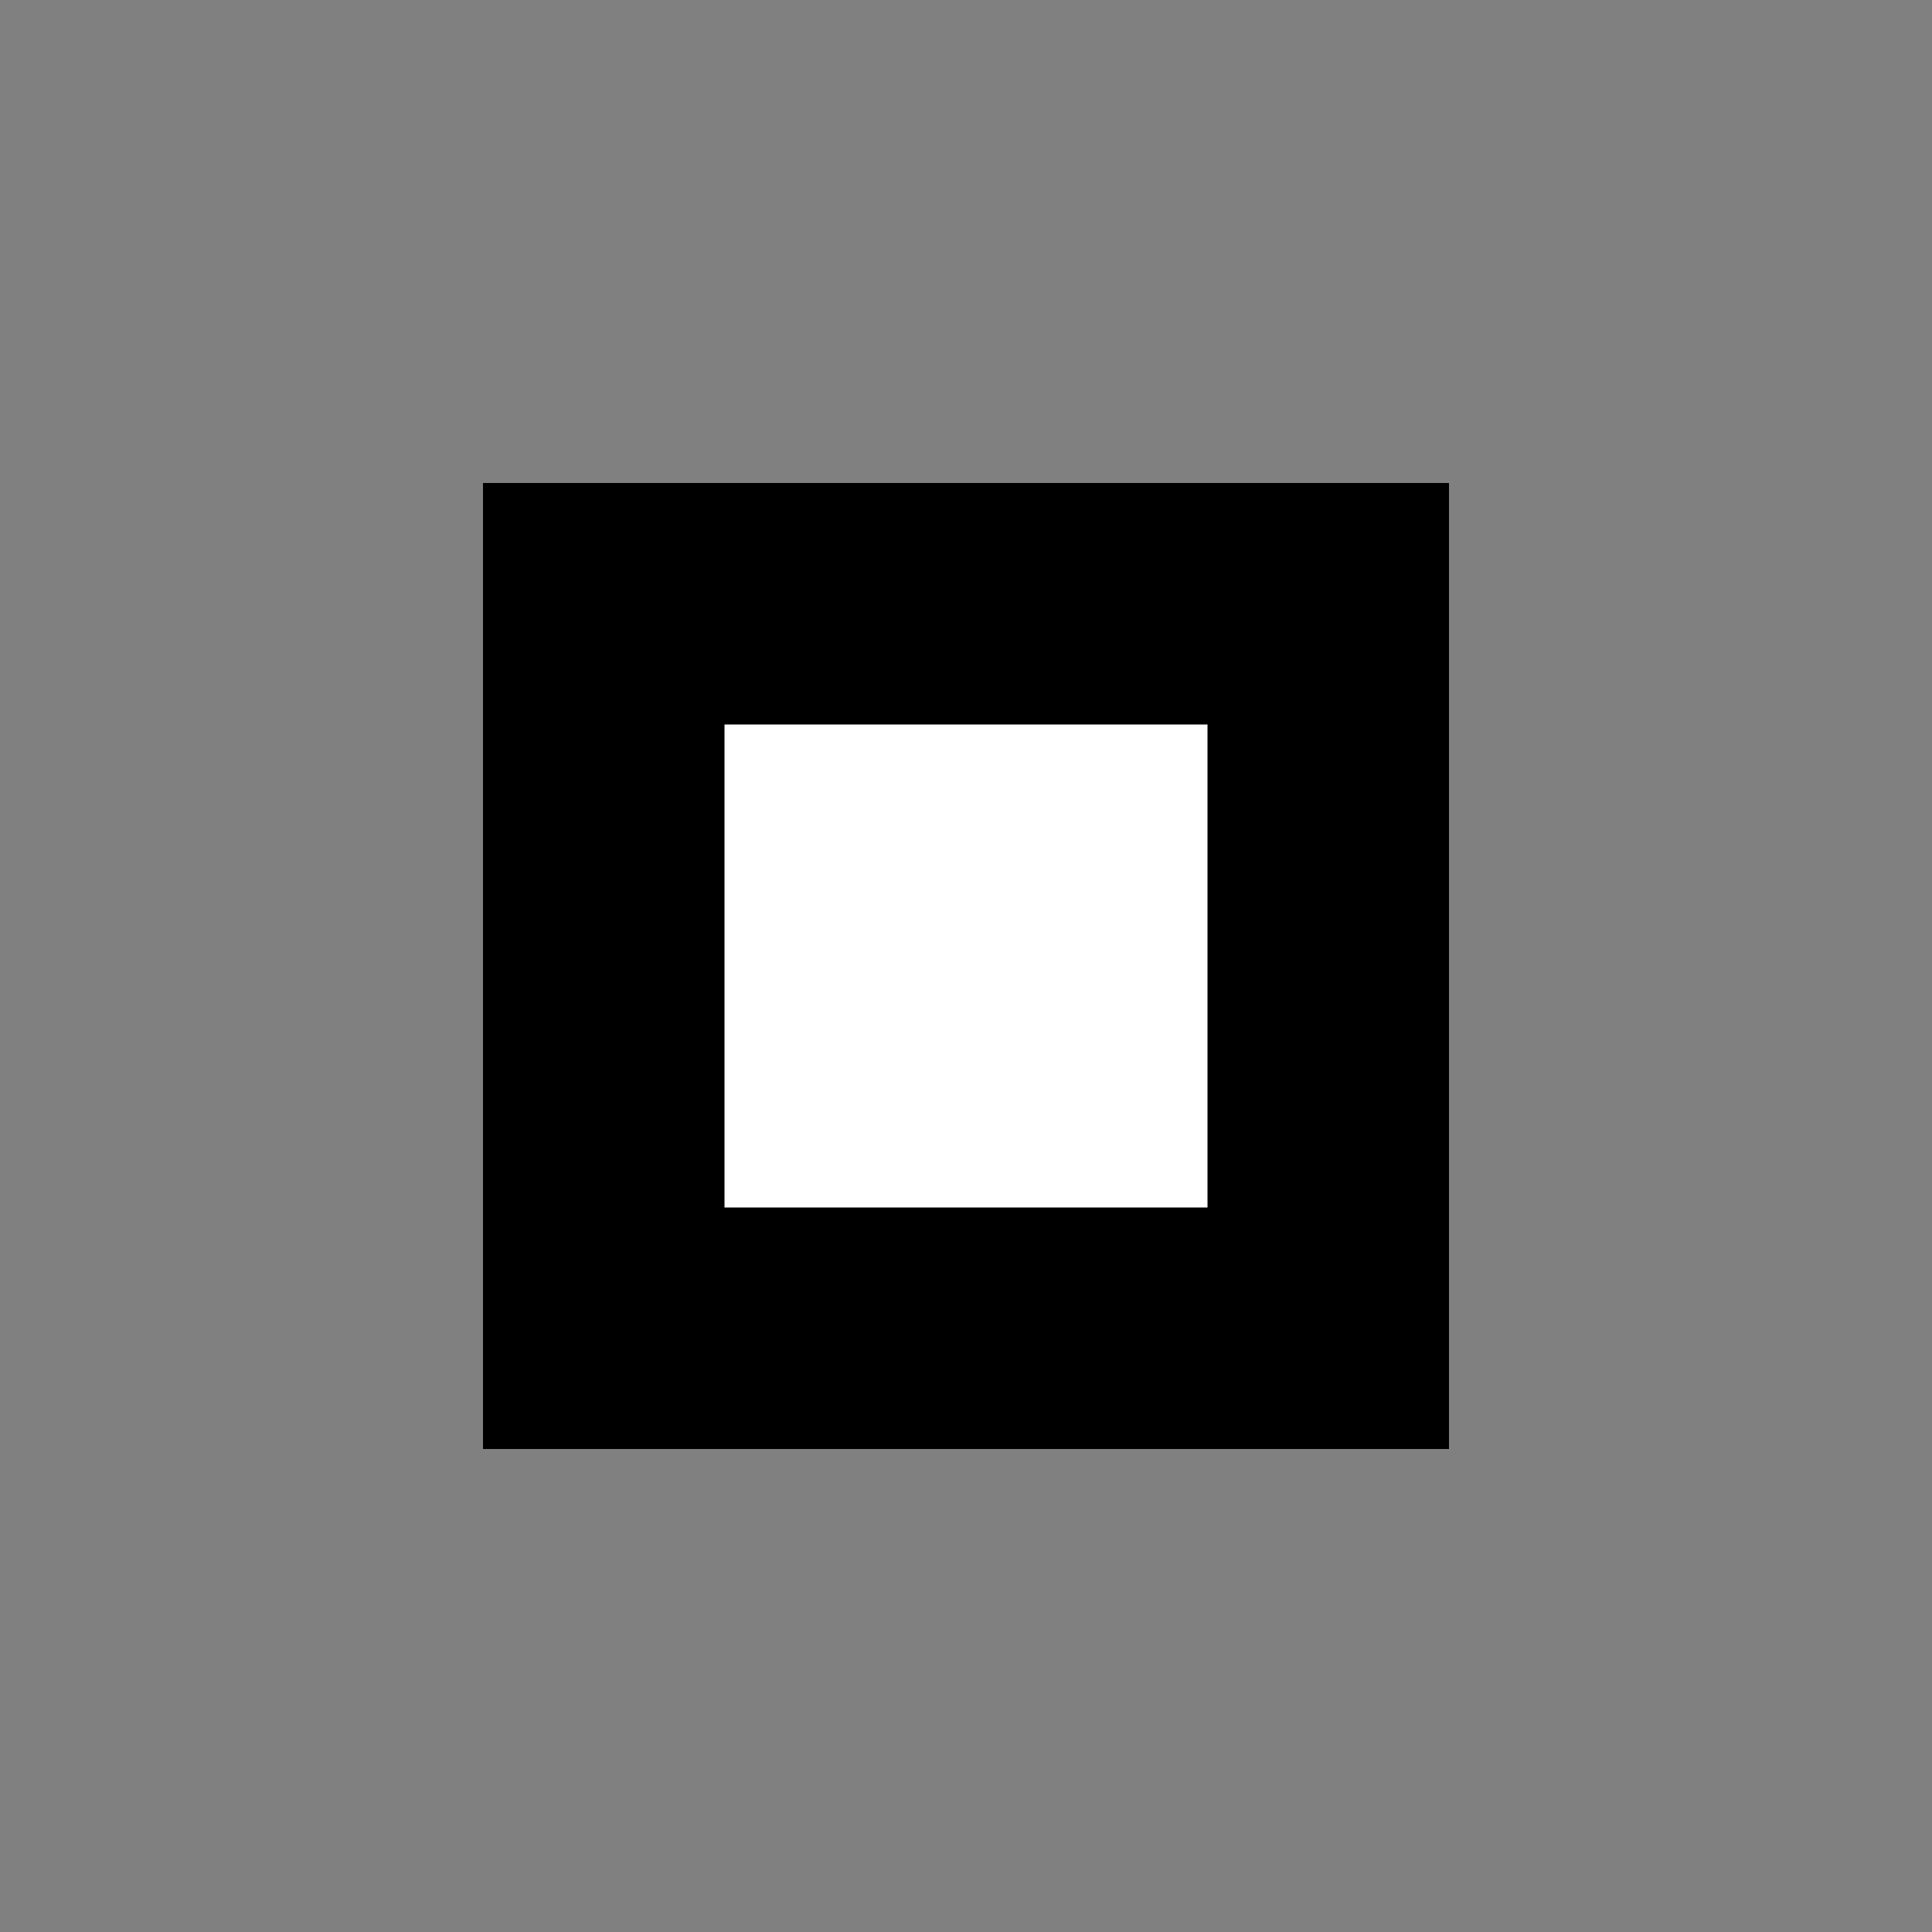
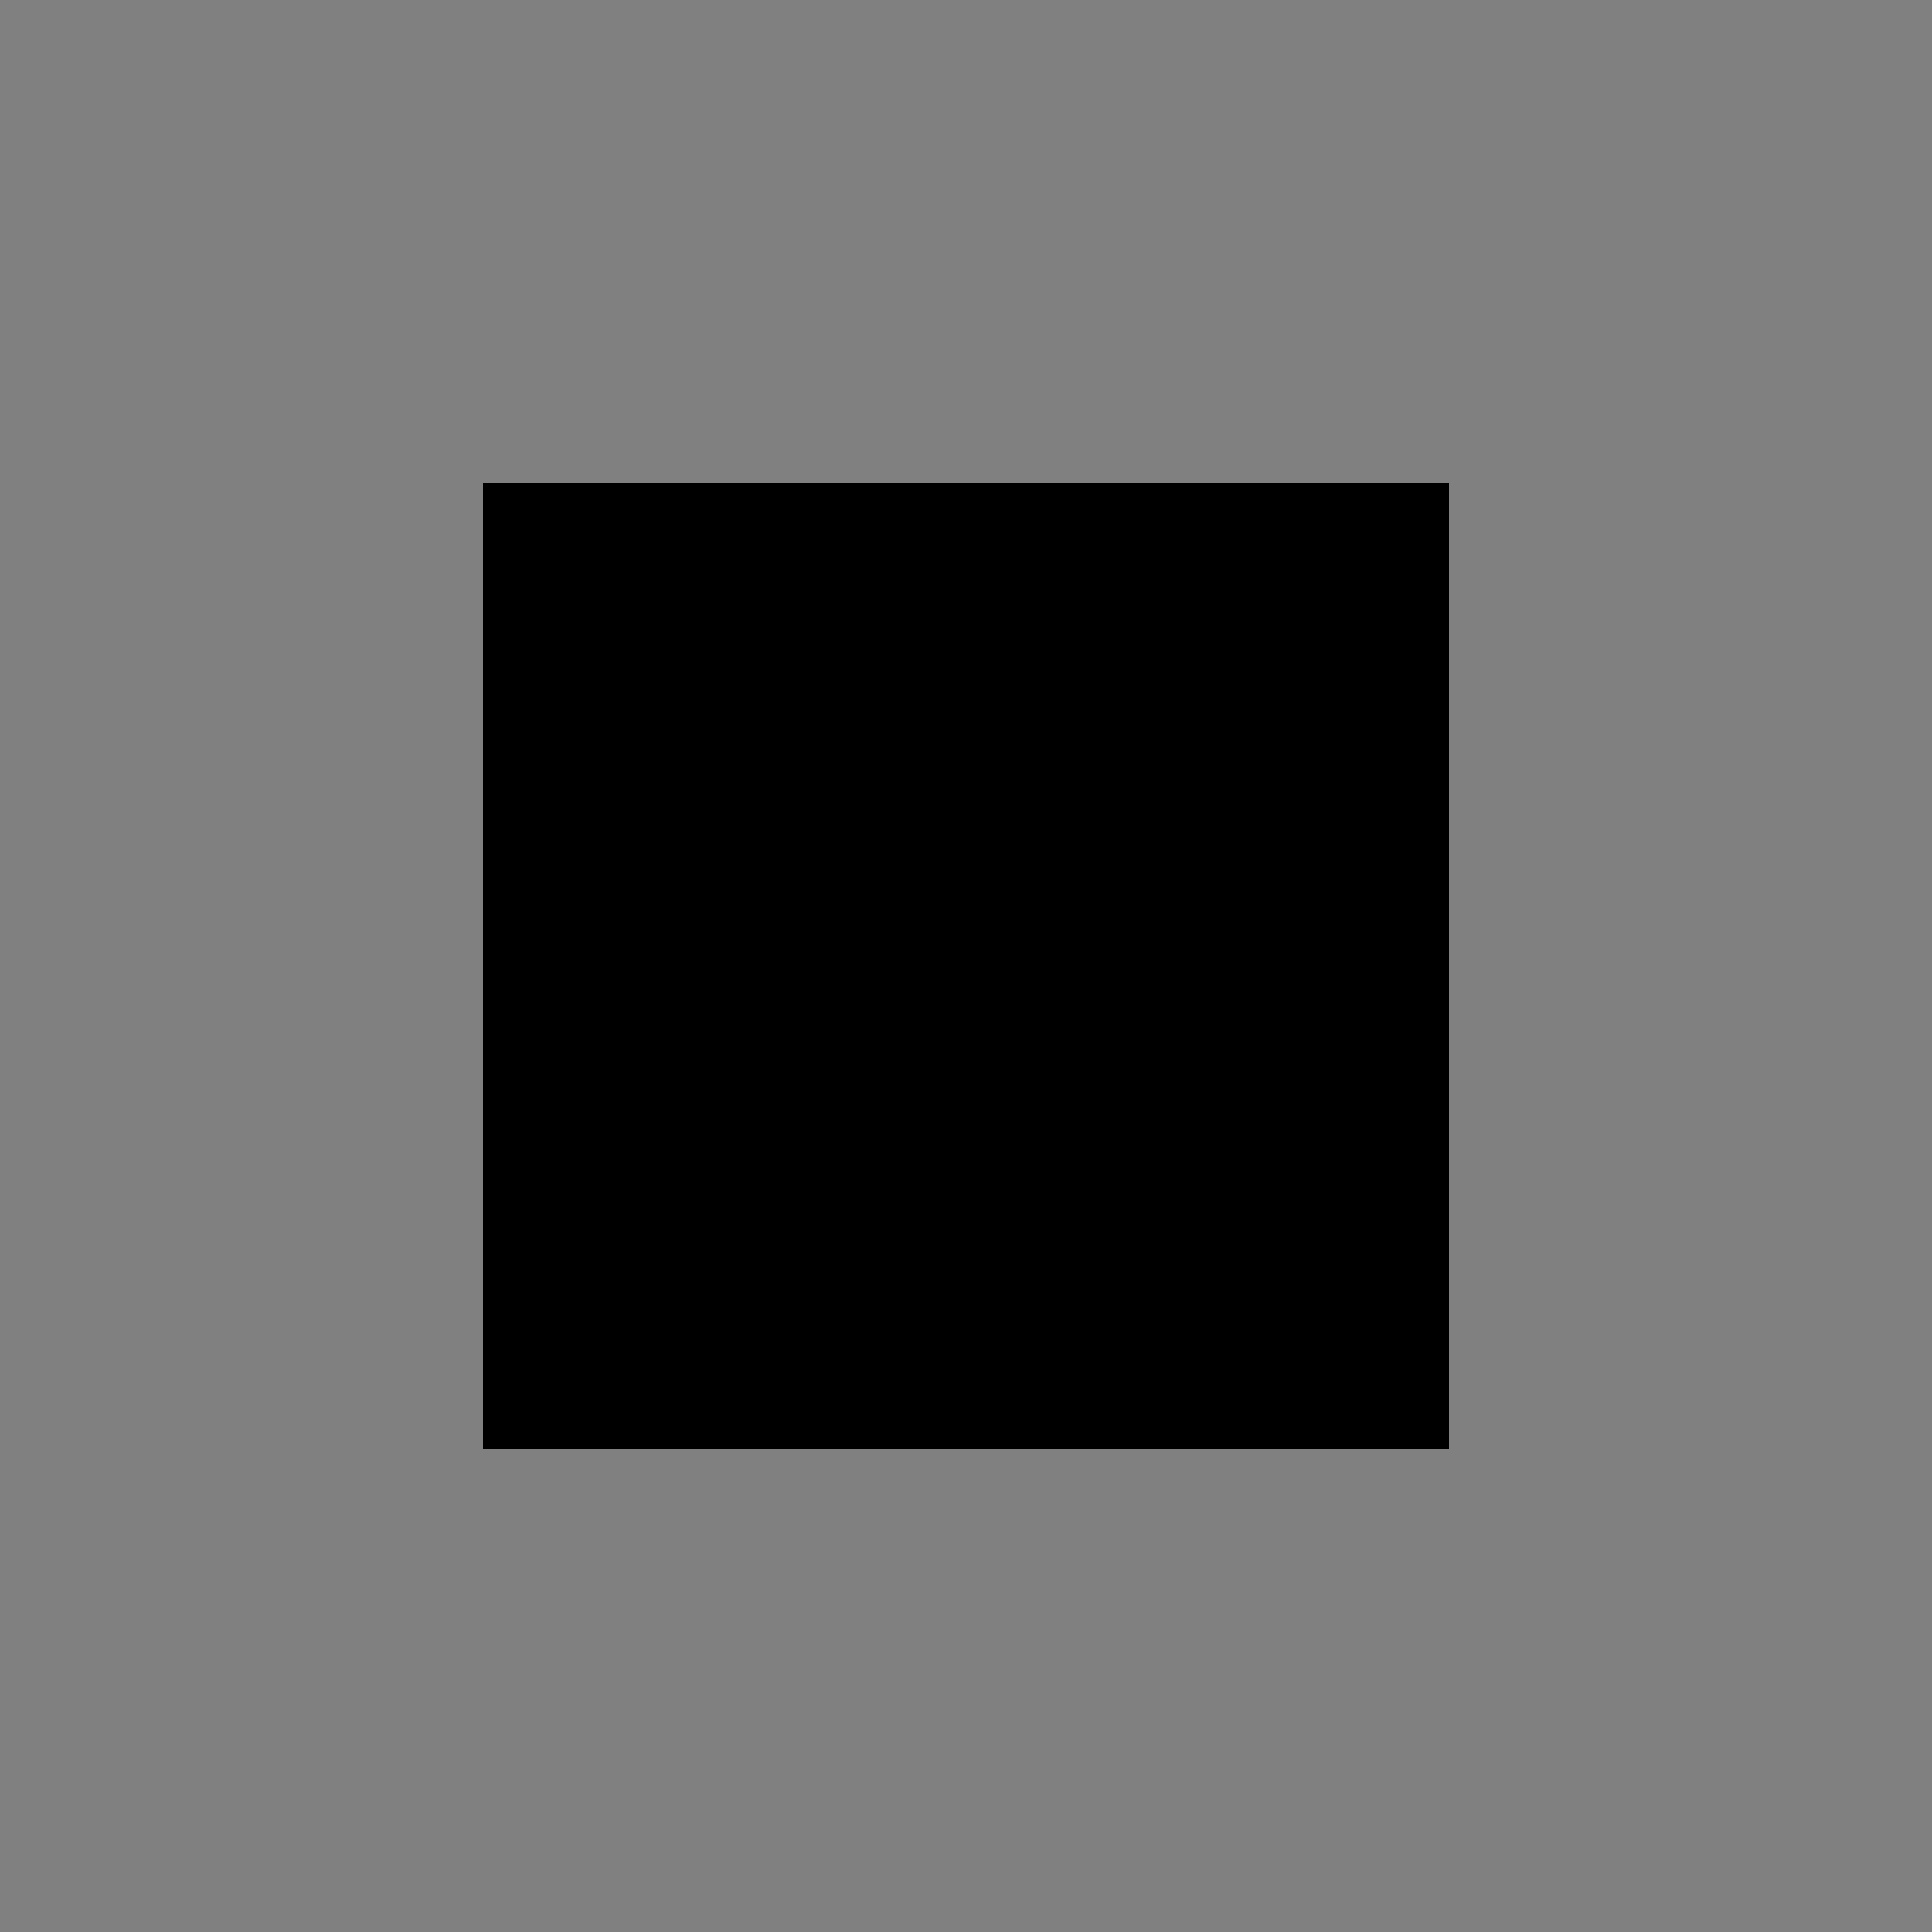
<svg xmlns="http://www.w3.org/2000/svg" width="32" height="32" viewBox="0 0 32 32" fill="none">
  <rect x="0" y="0" width="32" height="32" fill="#808080" stroke="none" />
  <path d="M8 8H24V24H8V8Z" fill="black" />
-   <path d="M12 12H20V20H12V12Z" fill="white" />
</svg>